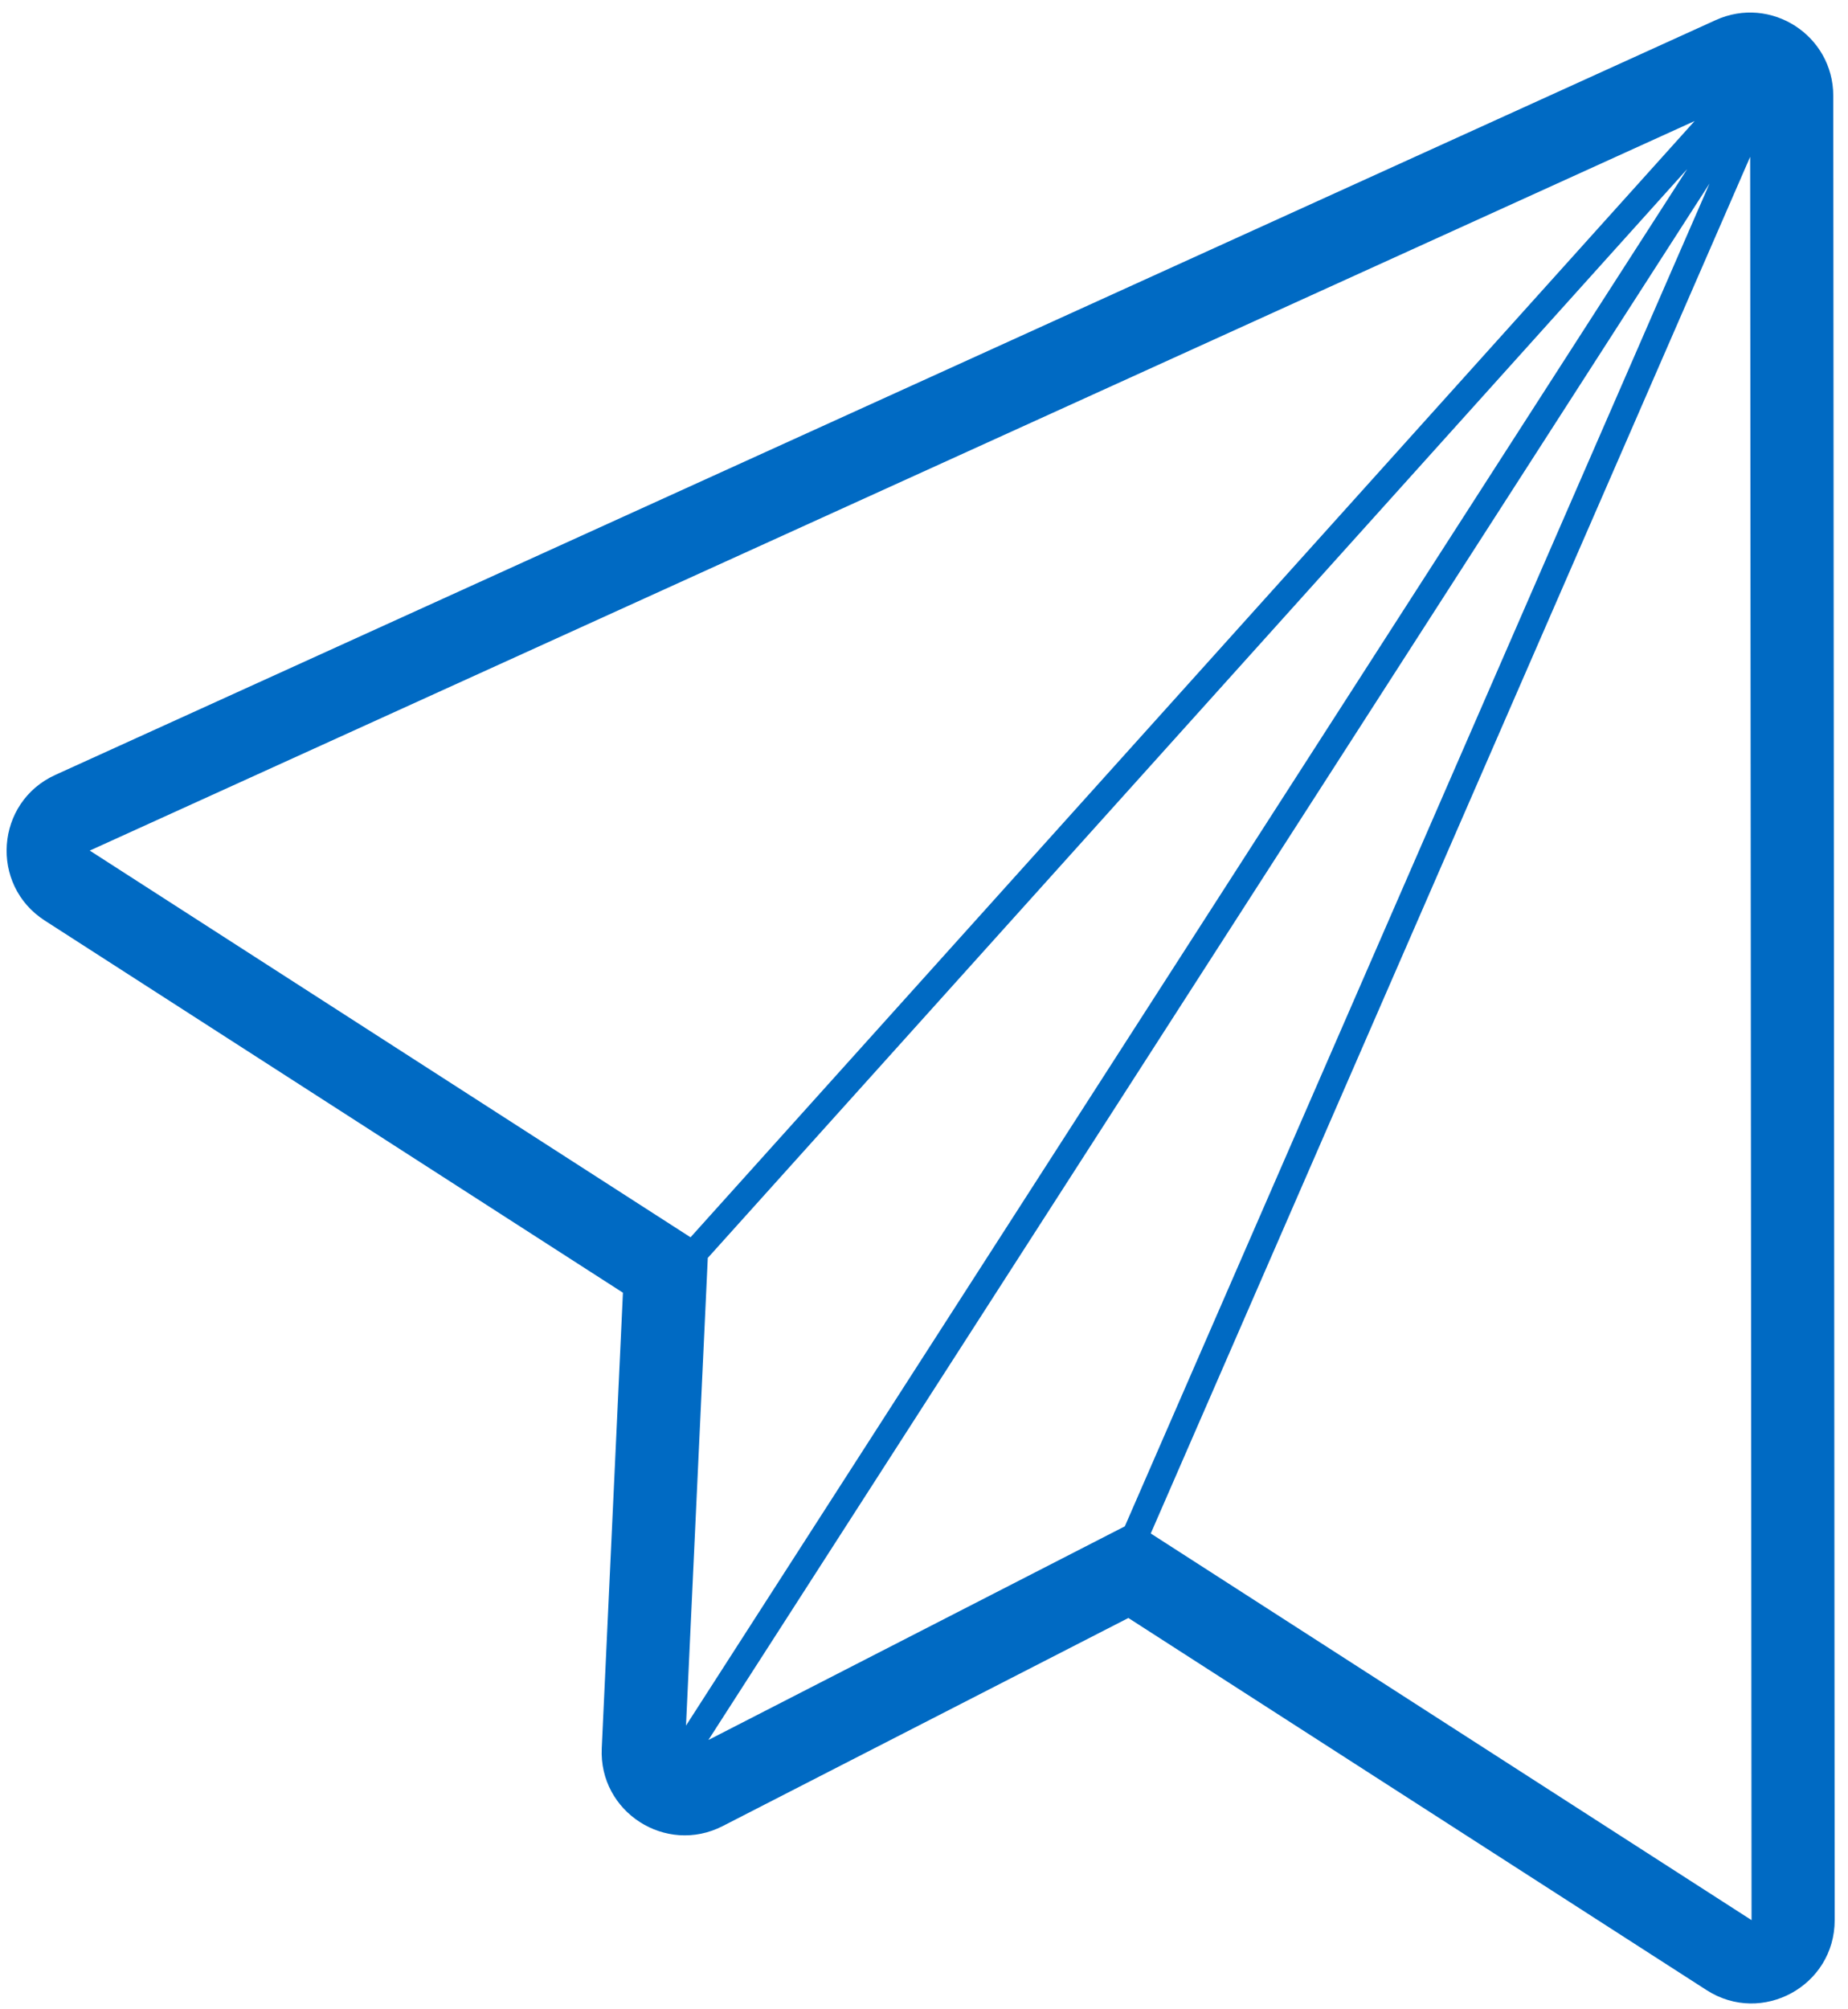
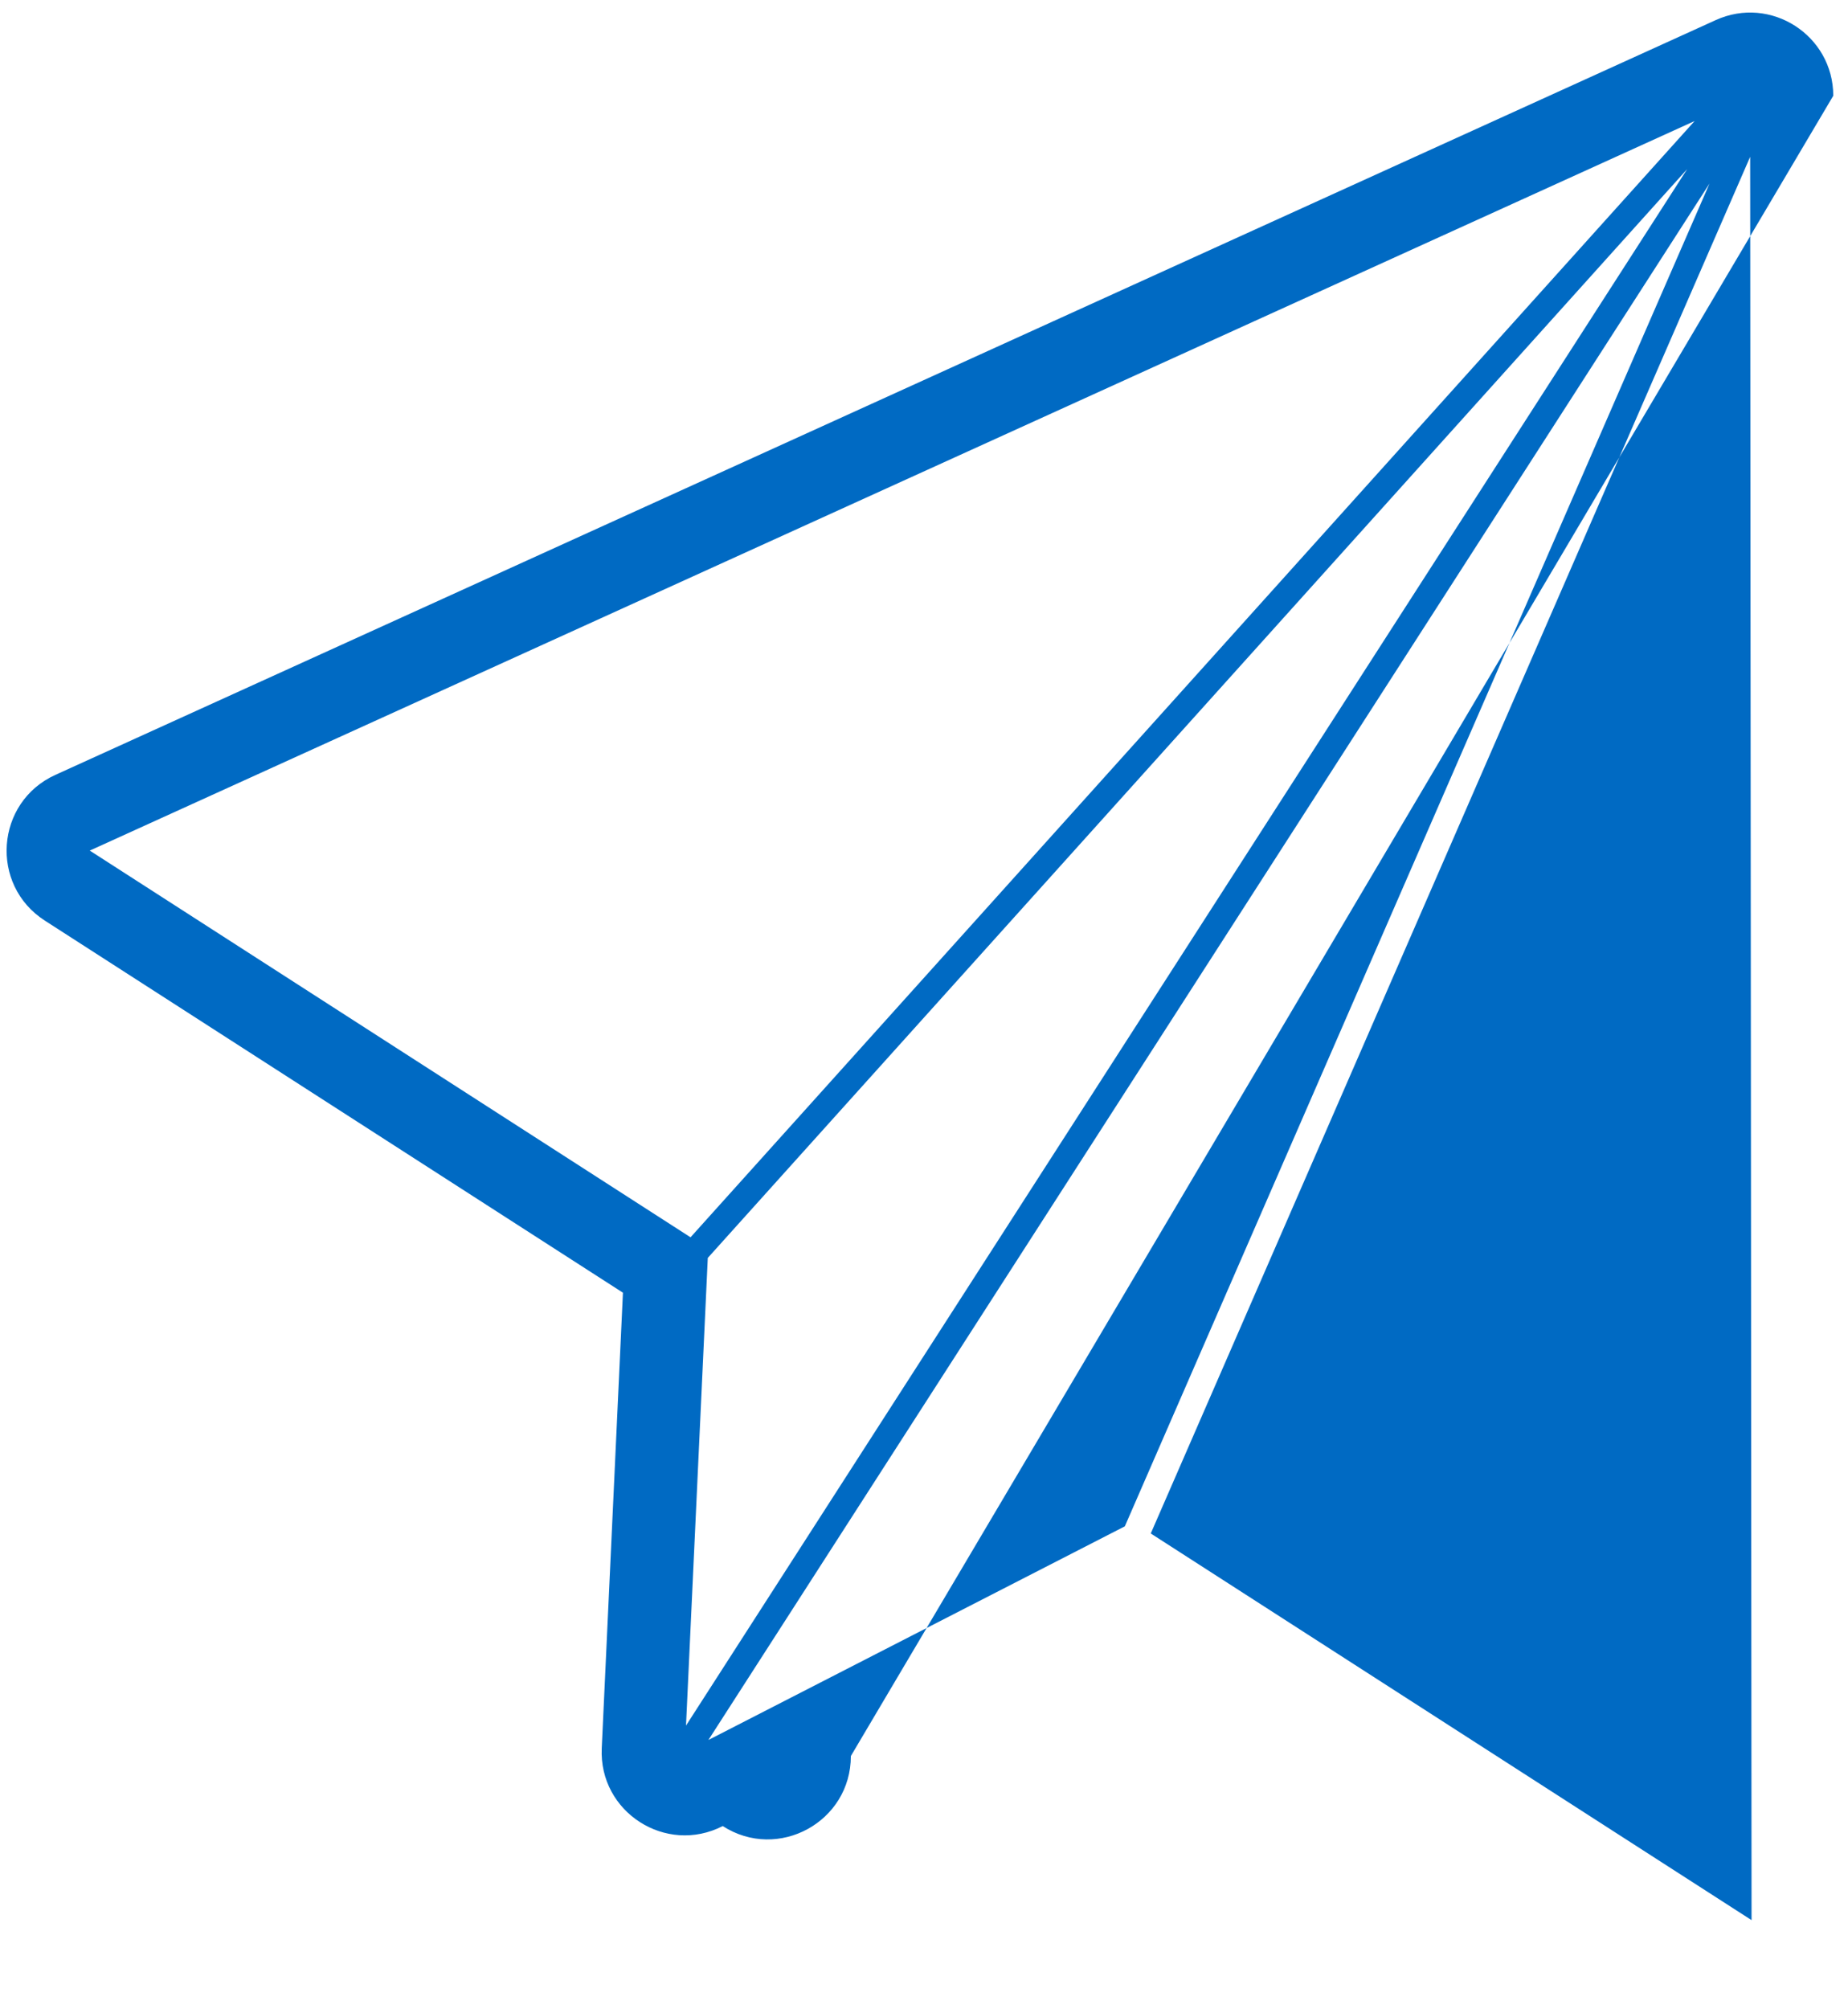
<svg xmlns="http://www.w3.org/2000/svg" viewBox="0 0 69 75">
-   <path d="M68.45 3.574C68.448 1.318 66.116-.184 64.061.75L2.067 28.924c-2.238 1.017-2.462 4.107-.395 5.438l21.587 13.89-.791 17.003c-.112 2.383 2.395 3.995 4.517 2.906l15.146-7.767 21.588 13.89c2.067 1.33 4.786-.157 4.784-2.614L68.45 3.574zM3.351 31.75L63.273 4.518l-37.49 41.666L3.352 31.75zM25.614 64.41l.813-17.456L62.995 6.312 25.614 64.41zM42 56.972l-15.55 7.976L63.83 6.85 41.999 56.972zm.967.267L65.347 5.853l.052 65.819-22.433-14.433z" fill-rule="nonzero" fill="#006AC3" />
+   <path d="M68.45 3.574C68.448 1.318 66.116-.184 64.061.75L2.067 28.924c-2.238 1.017-2.462 4.107-.395 5.438l21.587 13.89-.791 17.003c-.112 2.383 2.395 3.995 4.517 2.906c2.067 1.33 4.786-.157 4.784-2.614L68.45 3.574zM3.351 31.75L63.273 4.518l-37.49 41.666L3.352 31.75zM25.614 64.41l.813-17.456L62.995 6.312 25.614 64.41zM42 56.972l-15.55 7.976L63.83 6.85 41.999 56.972zm.967.267L65.347 5.853l.052 65.819-22.433-14.433z" fill-rule="nonzero" fill="#006AC3" />
</svg>